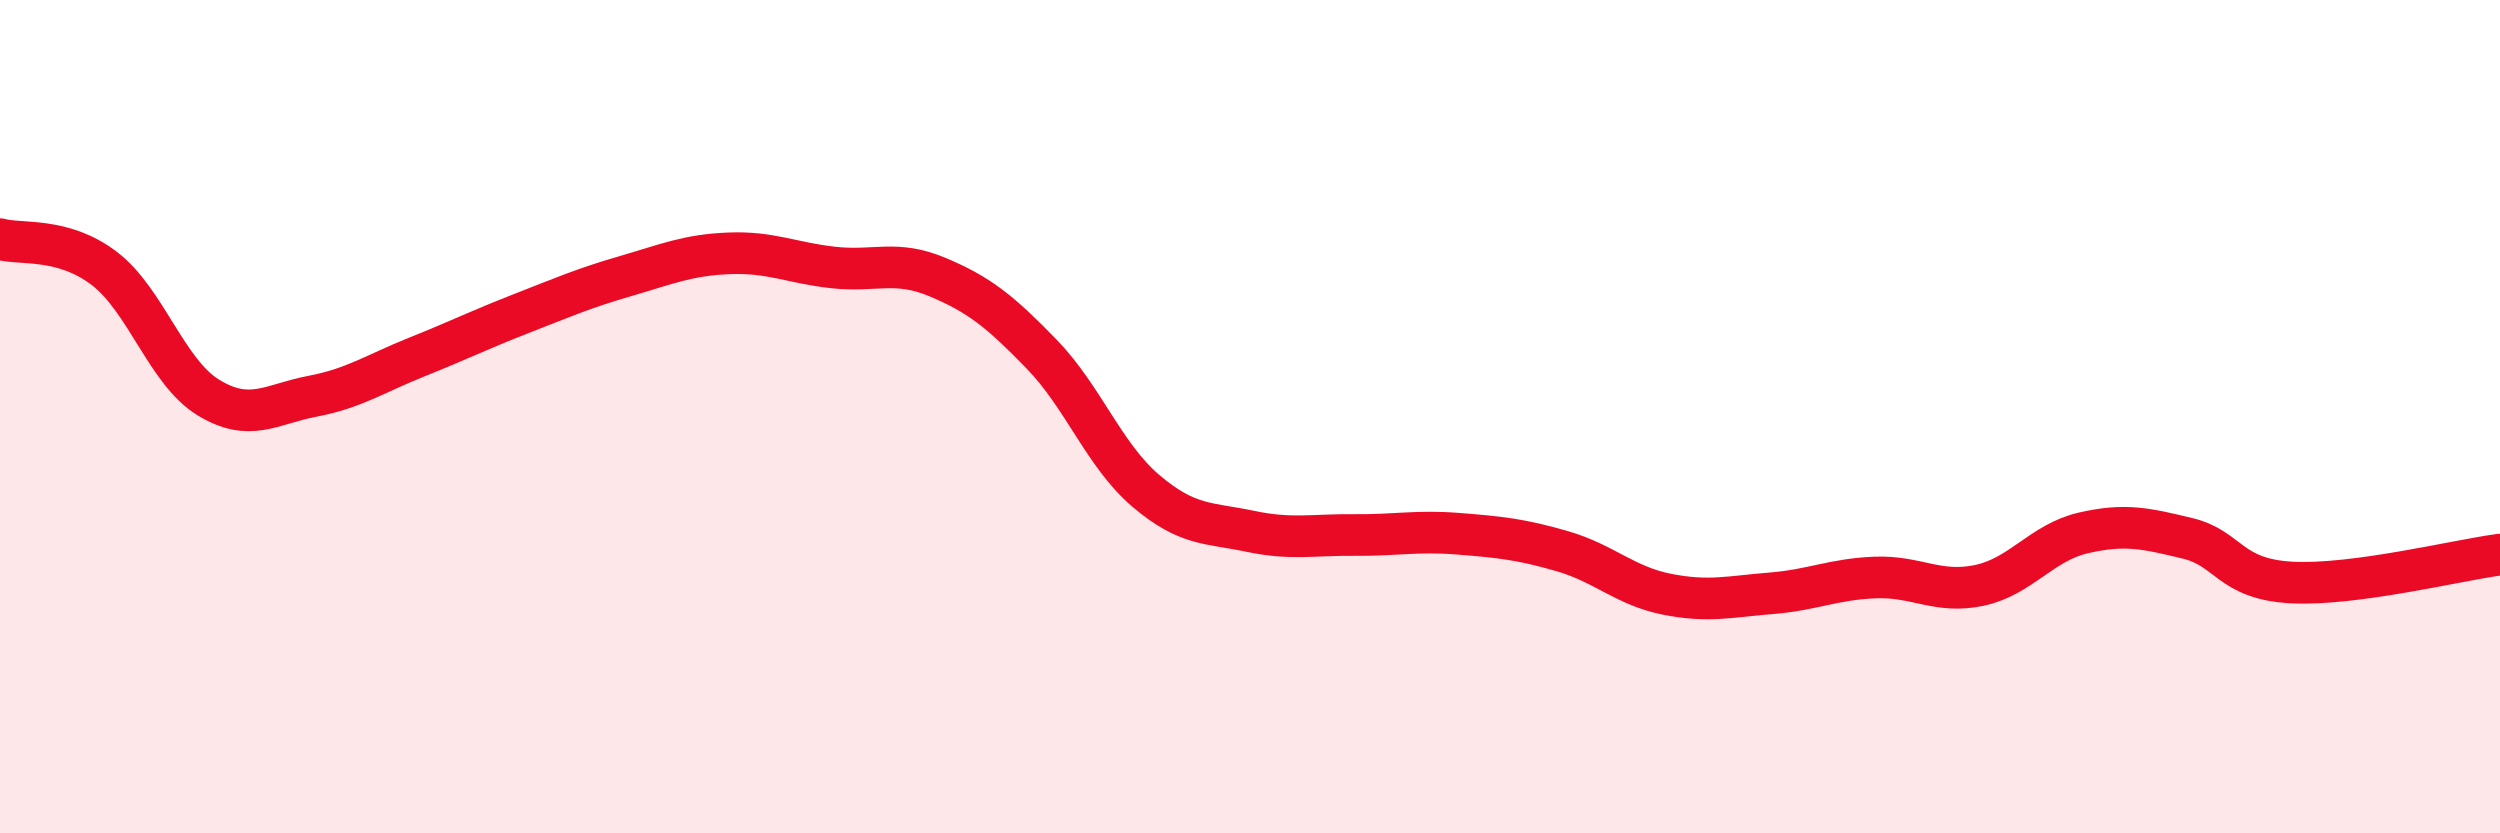
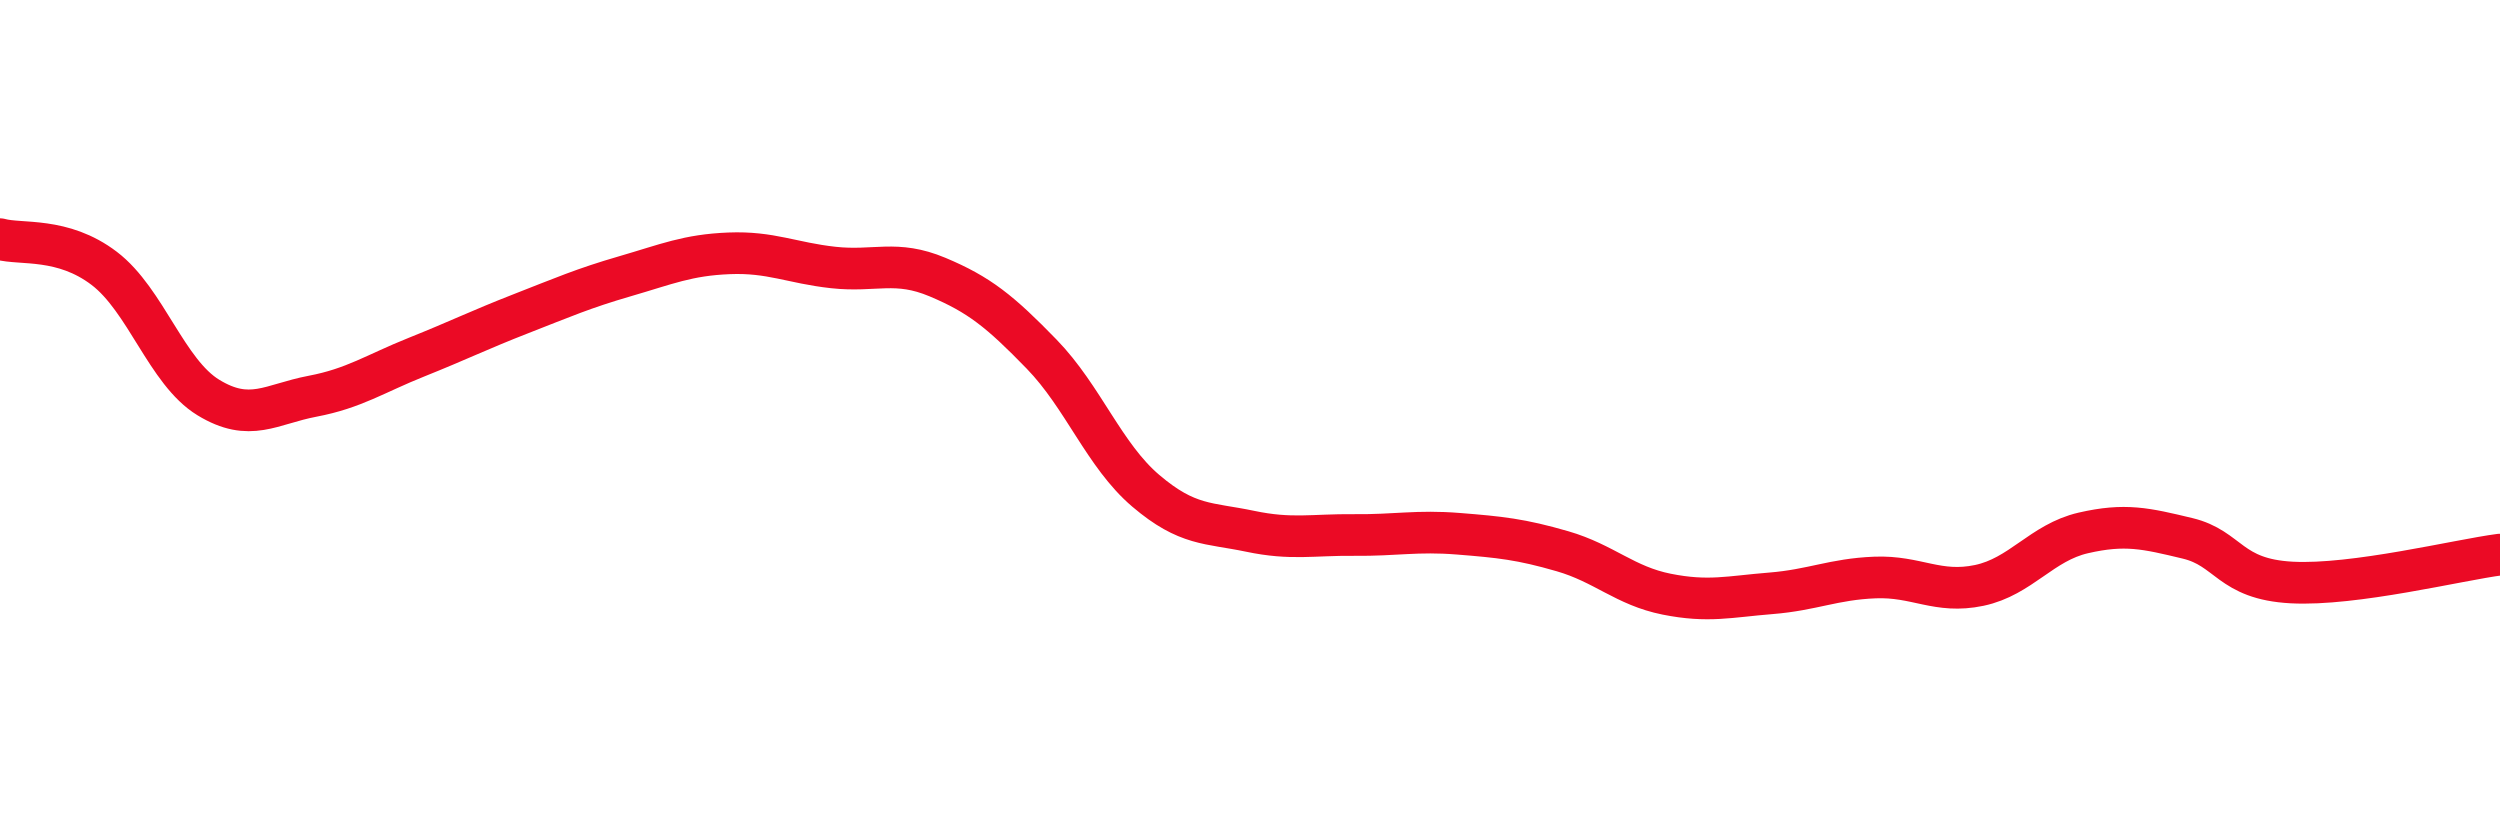
<svg xmlns="http://www.w3.org/2000/svg" width="60" height="20" viewBox="0 0 60 20">
-   <path d="M 0,5.74 C 0.5,5.88 1.5,5.68 2.5,6.44 C 3.5,7.2 4,8.93 5,9.54 C 6,10.15 6.5,9.7 7.5,9.51 C 8.5,9.32 9,8.97 10,8.57 C 11,8.17 11.5,7.92 12.5,7.53 C 13.5,7.14 14,6.92 15,6.63 C 16,6.34 16.5,6.12 17.5,6.08 C 18.5,6.04 19,6.31 20,6.42 C 21,6.53 21.5,6.23 22.5,6.65 C 23.5,7.07 24,7.47 25,8.5 C 26,9.53 26.5,10.93 27.5,11.78 C 28.5,12.63 29,12.54 30,12.75 C 31,12.96 31.5,12.83 32.5,12.84 C 33.5,12.85 34,12.73 35,12.81 C 36,12.89 36.5,12.94 37.5,13.23 C 38.5,13.52 39,14.06 40,14.26 C 41,14.46 41.5,14.32 42.5,14.24 C 43.5,14.16 44,13.9 45,13.86 C 46,13.82 46.5,14.26 47.5,14.05 C 48.5,13.84 49,13.02 50,12.79 C 51,12.56 51.5,12.68 52.5,12.92 C 53.5,13.16 53.5,13.9 55,13.98 C 56.5,14.06 59,13.44 60,13.31L60 20L0 20Z" fill="#EB0A25" opacity="0.1" stroke-linecap="round" stroke-linejoin="round" />
  <path d="M 0,5.74 C 0.5,5.88 1.5,5.68 2.5,6.44 C 3.5,7.2 4,8.93 5,9.54 C 6,10.15 6.5,9.7 7.5,9.51 C 8.5,9.32 9,8.97 10,8.57 C 11,8.17 11.5,7.92 12.5,7.53 C 13.5,7.14 14,6.92 15,6.63 C 16,6.34 16.5,6.12 17.5,6.08 C 18.5,6.04 19,6.31 20,6.42 C 21,6.53 21.5,6.23 22.5,6.65 C 23.5,7.07 24,7.47 25,8.5 C 26,9.53 26.5,10.93 27.5,11.78 C 28.5,12.63 29,12.54 30,12.75 C 31,12.96 31.5,12.83 32.5,12.84 C 33.5,12.85 34,12.73 35,12.81 C 36,12.89 36.5,12.94 37.5,13.23 C 38.5,13.52 39,14.06 40,14.26 C 41,14.46 41.5,14.32 42.5,14.24 C 43.5,14.16 44,13.9 45,13.86 C 46,13.82 46.5,14.26 47.5,14.05 C 48.5,13.84 49,13.02 50,12.79 C 51,12.56 51.5,12.68 52.5,12.92 C 53.5,13.16 53.5,13.9 55,13.98 C 56.5,14.06 59,13.44 60,13.31" stroke="#EB0A25" stroke-width="1" fill="none" stroke-linecap="round" stroke-linejoin="round" />
</svg>